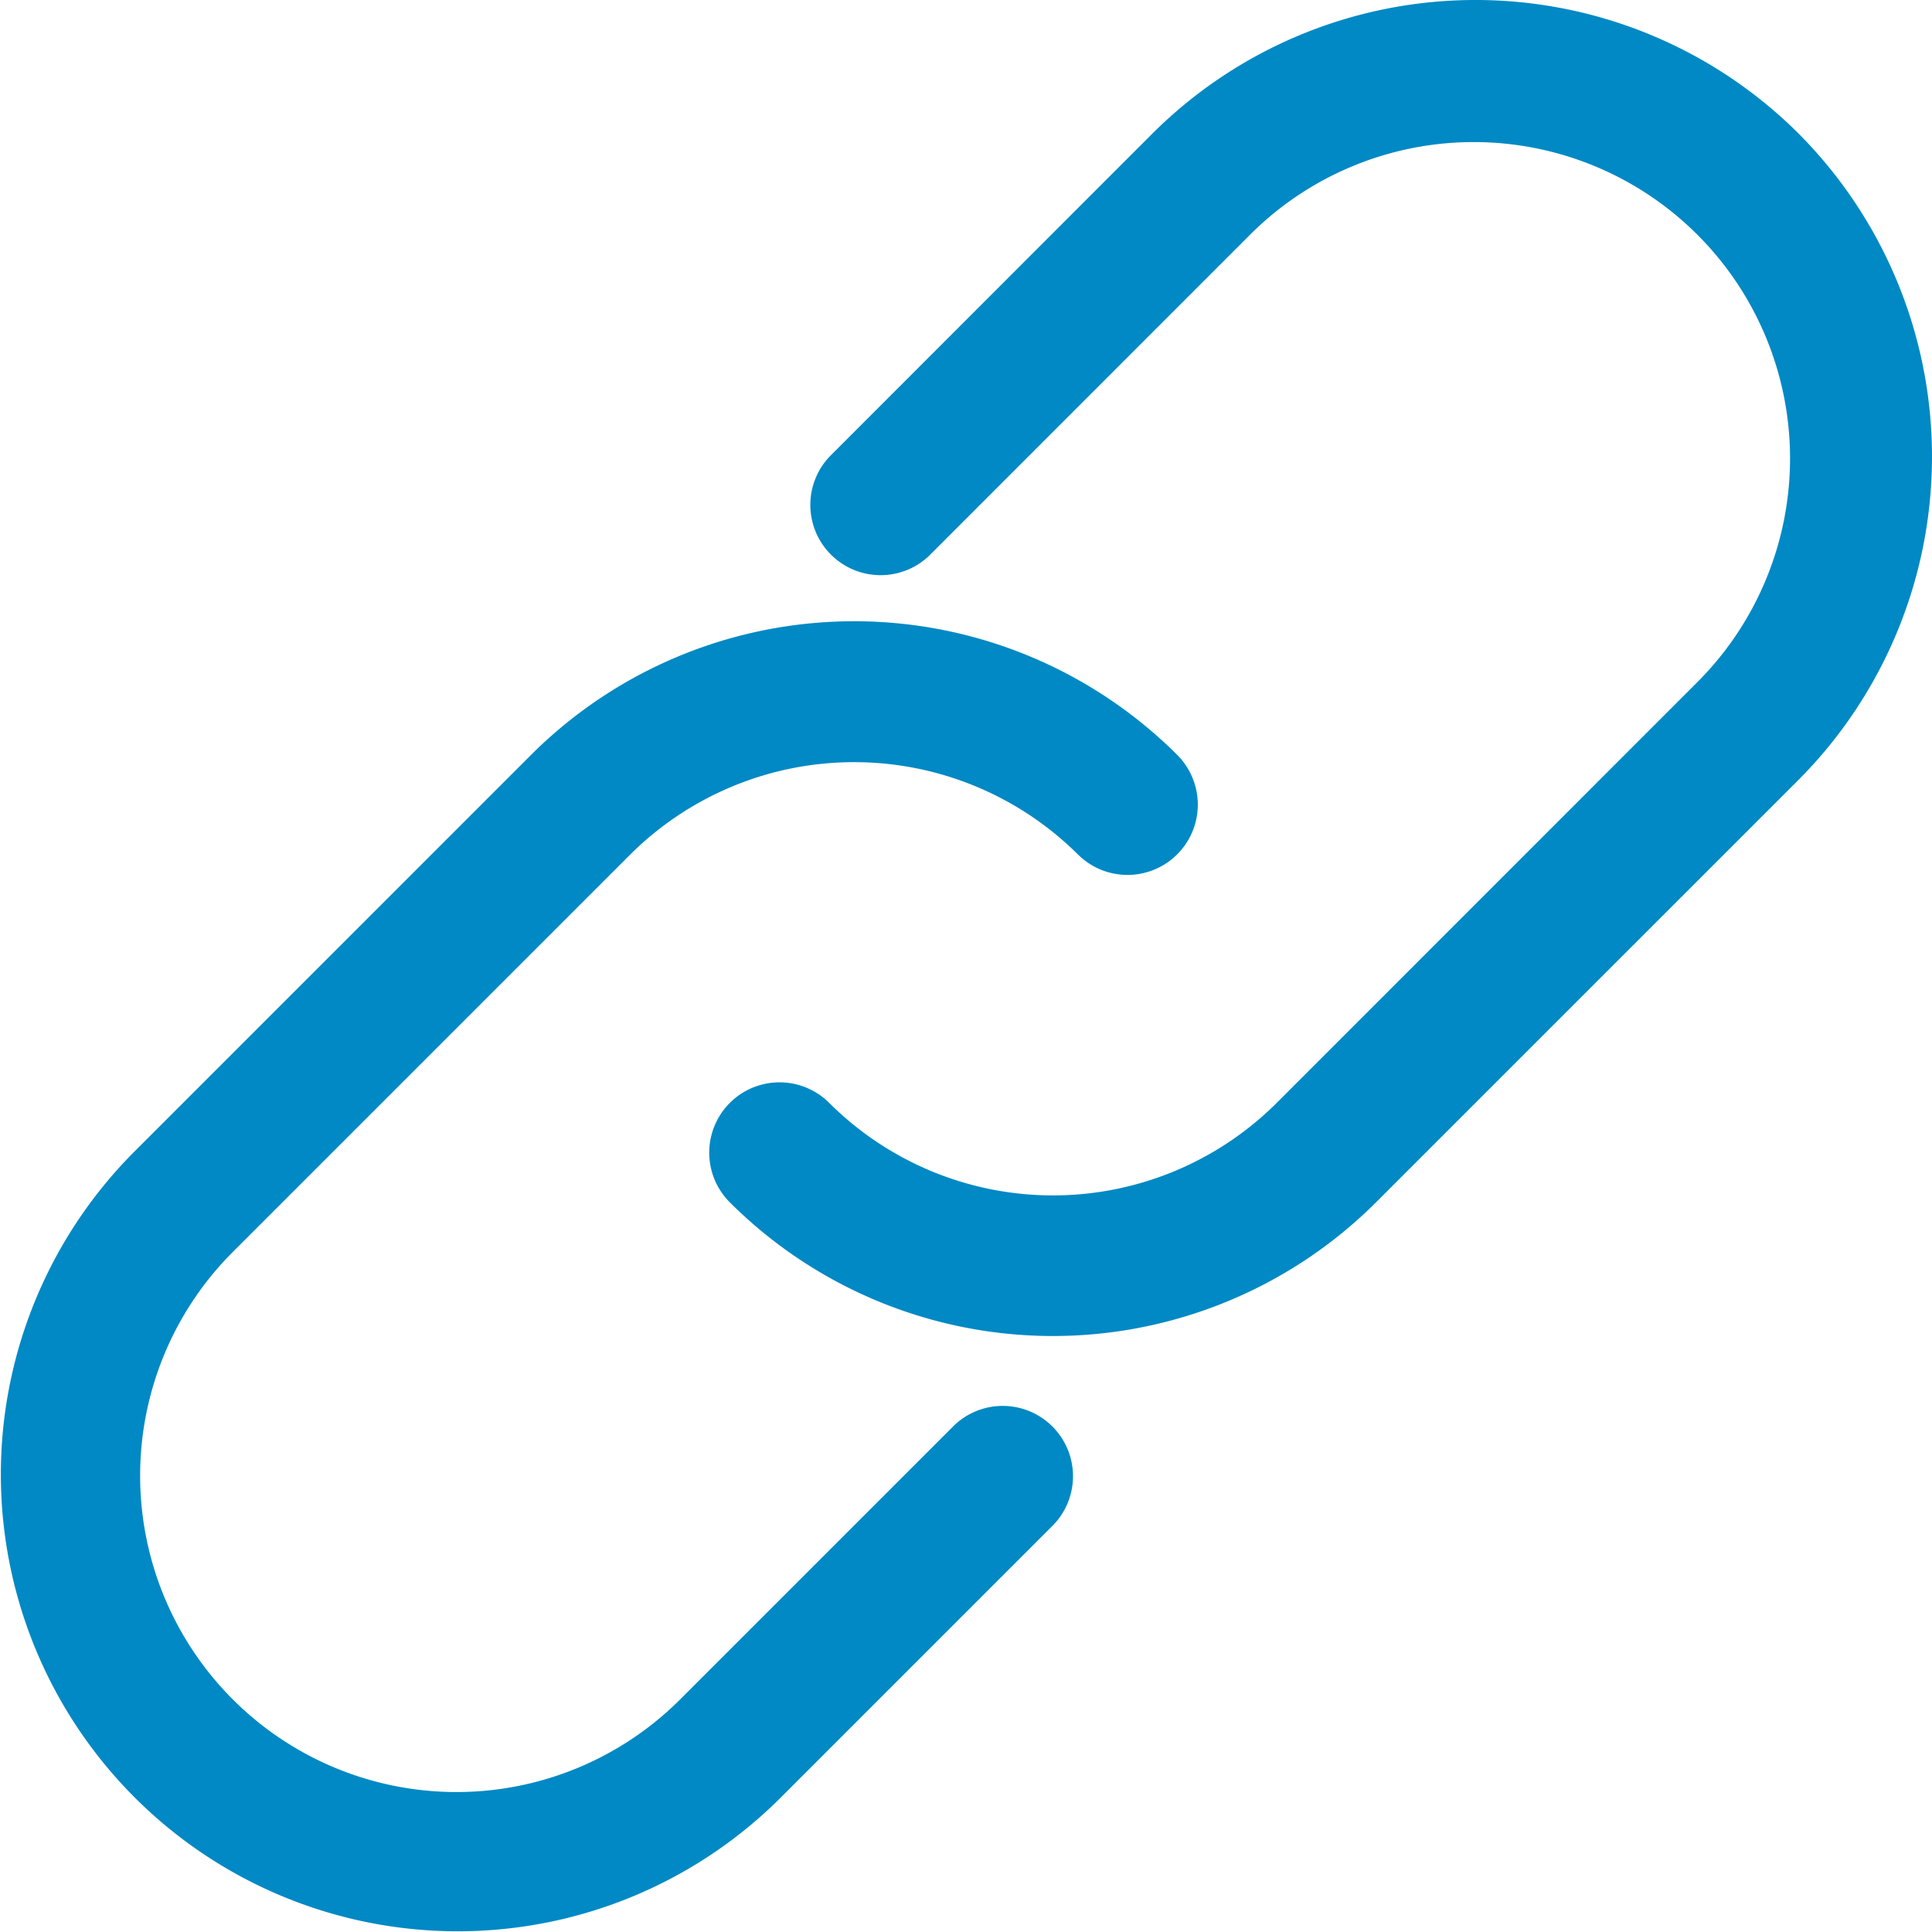
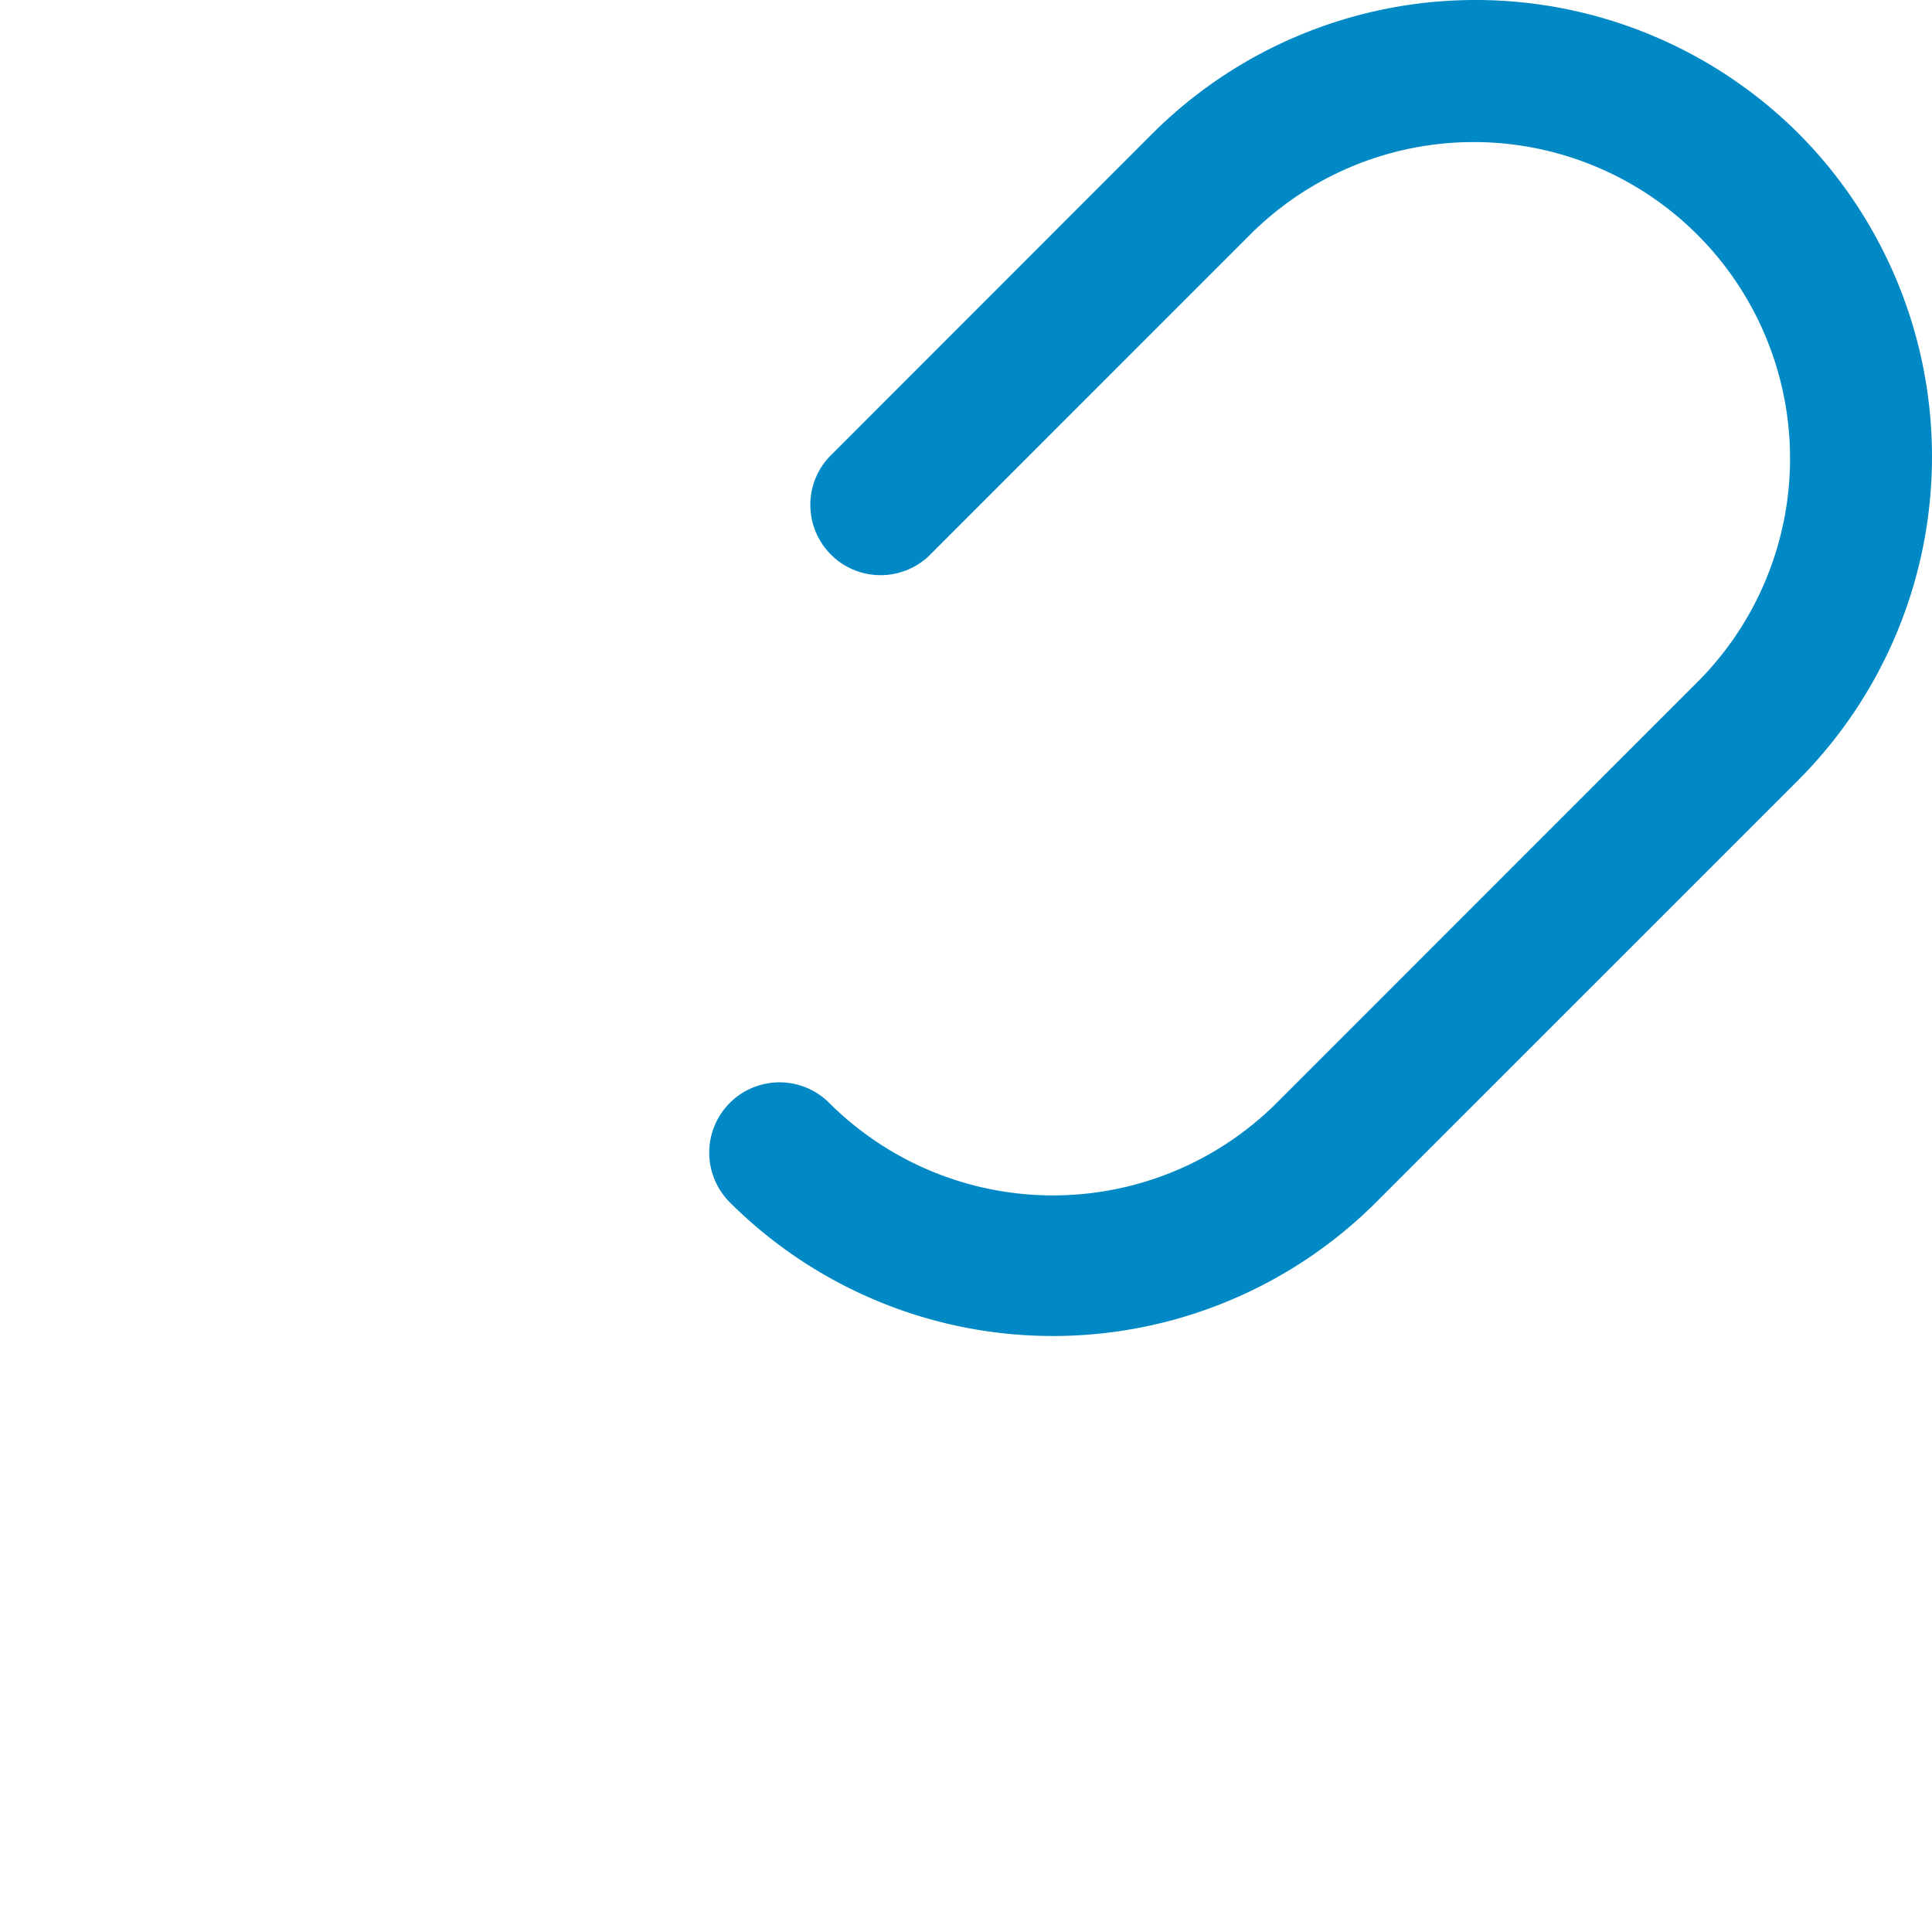
<svg xmlns="http://www.w3.org/2000/svg" width="46.893" height="46.897" viewBox="0 0 46.893 46.897">
  <defs>
    <style>.a{fill:#0089c4;}</style>
  </defs>
  <g transform="translate(-0.003 -0.001)">
    <path class="a" d="M46.622,3.243a11.105,11.105,0,0,0-15.684,0L23.1,11.085A1.706,1.706,0,0,0,25.508,13.5L33.35,5.656A7.678,7.678,0,0,1,44.208,16.514L33.954,26.771a7.69,7.69,0,0,1-10.86,0,1.706,1.706,0,1,0-2.413,2.413,11.1,11.1,0,0,0,15.684,0L46.622,18.928a11.117,11.117,0,0,0,0-15.685Z" transform="translate(-2.964)" />
-     <path class="a" d="M23.148,37.208l-6.636,6.636A7.678,7.678,0,0,1,5.653,32.985l9.652-9.652a7.706,7.706,0,0,1,10.858,0,1.706,1.706,0,0,0,2.413-2.413,11.1,11.1,0,0,0-15.684,0L3.24,30.573A11.09,11.09,0,0,0,18.924,46.256l6.636-6.636a1.706,1.706,0,0,0-2.412-2.413Z" transform="translate(0 -2.596)" />
  </g>
</svg>